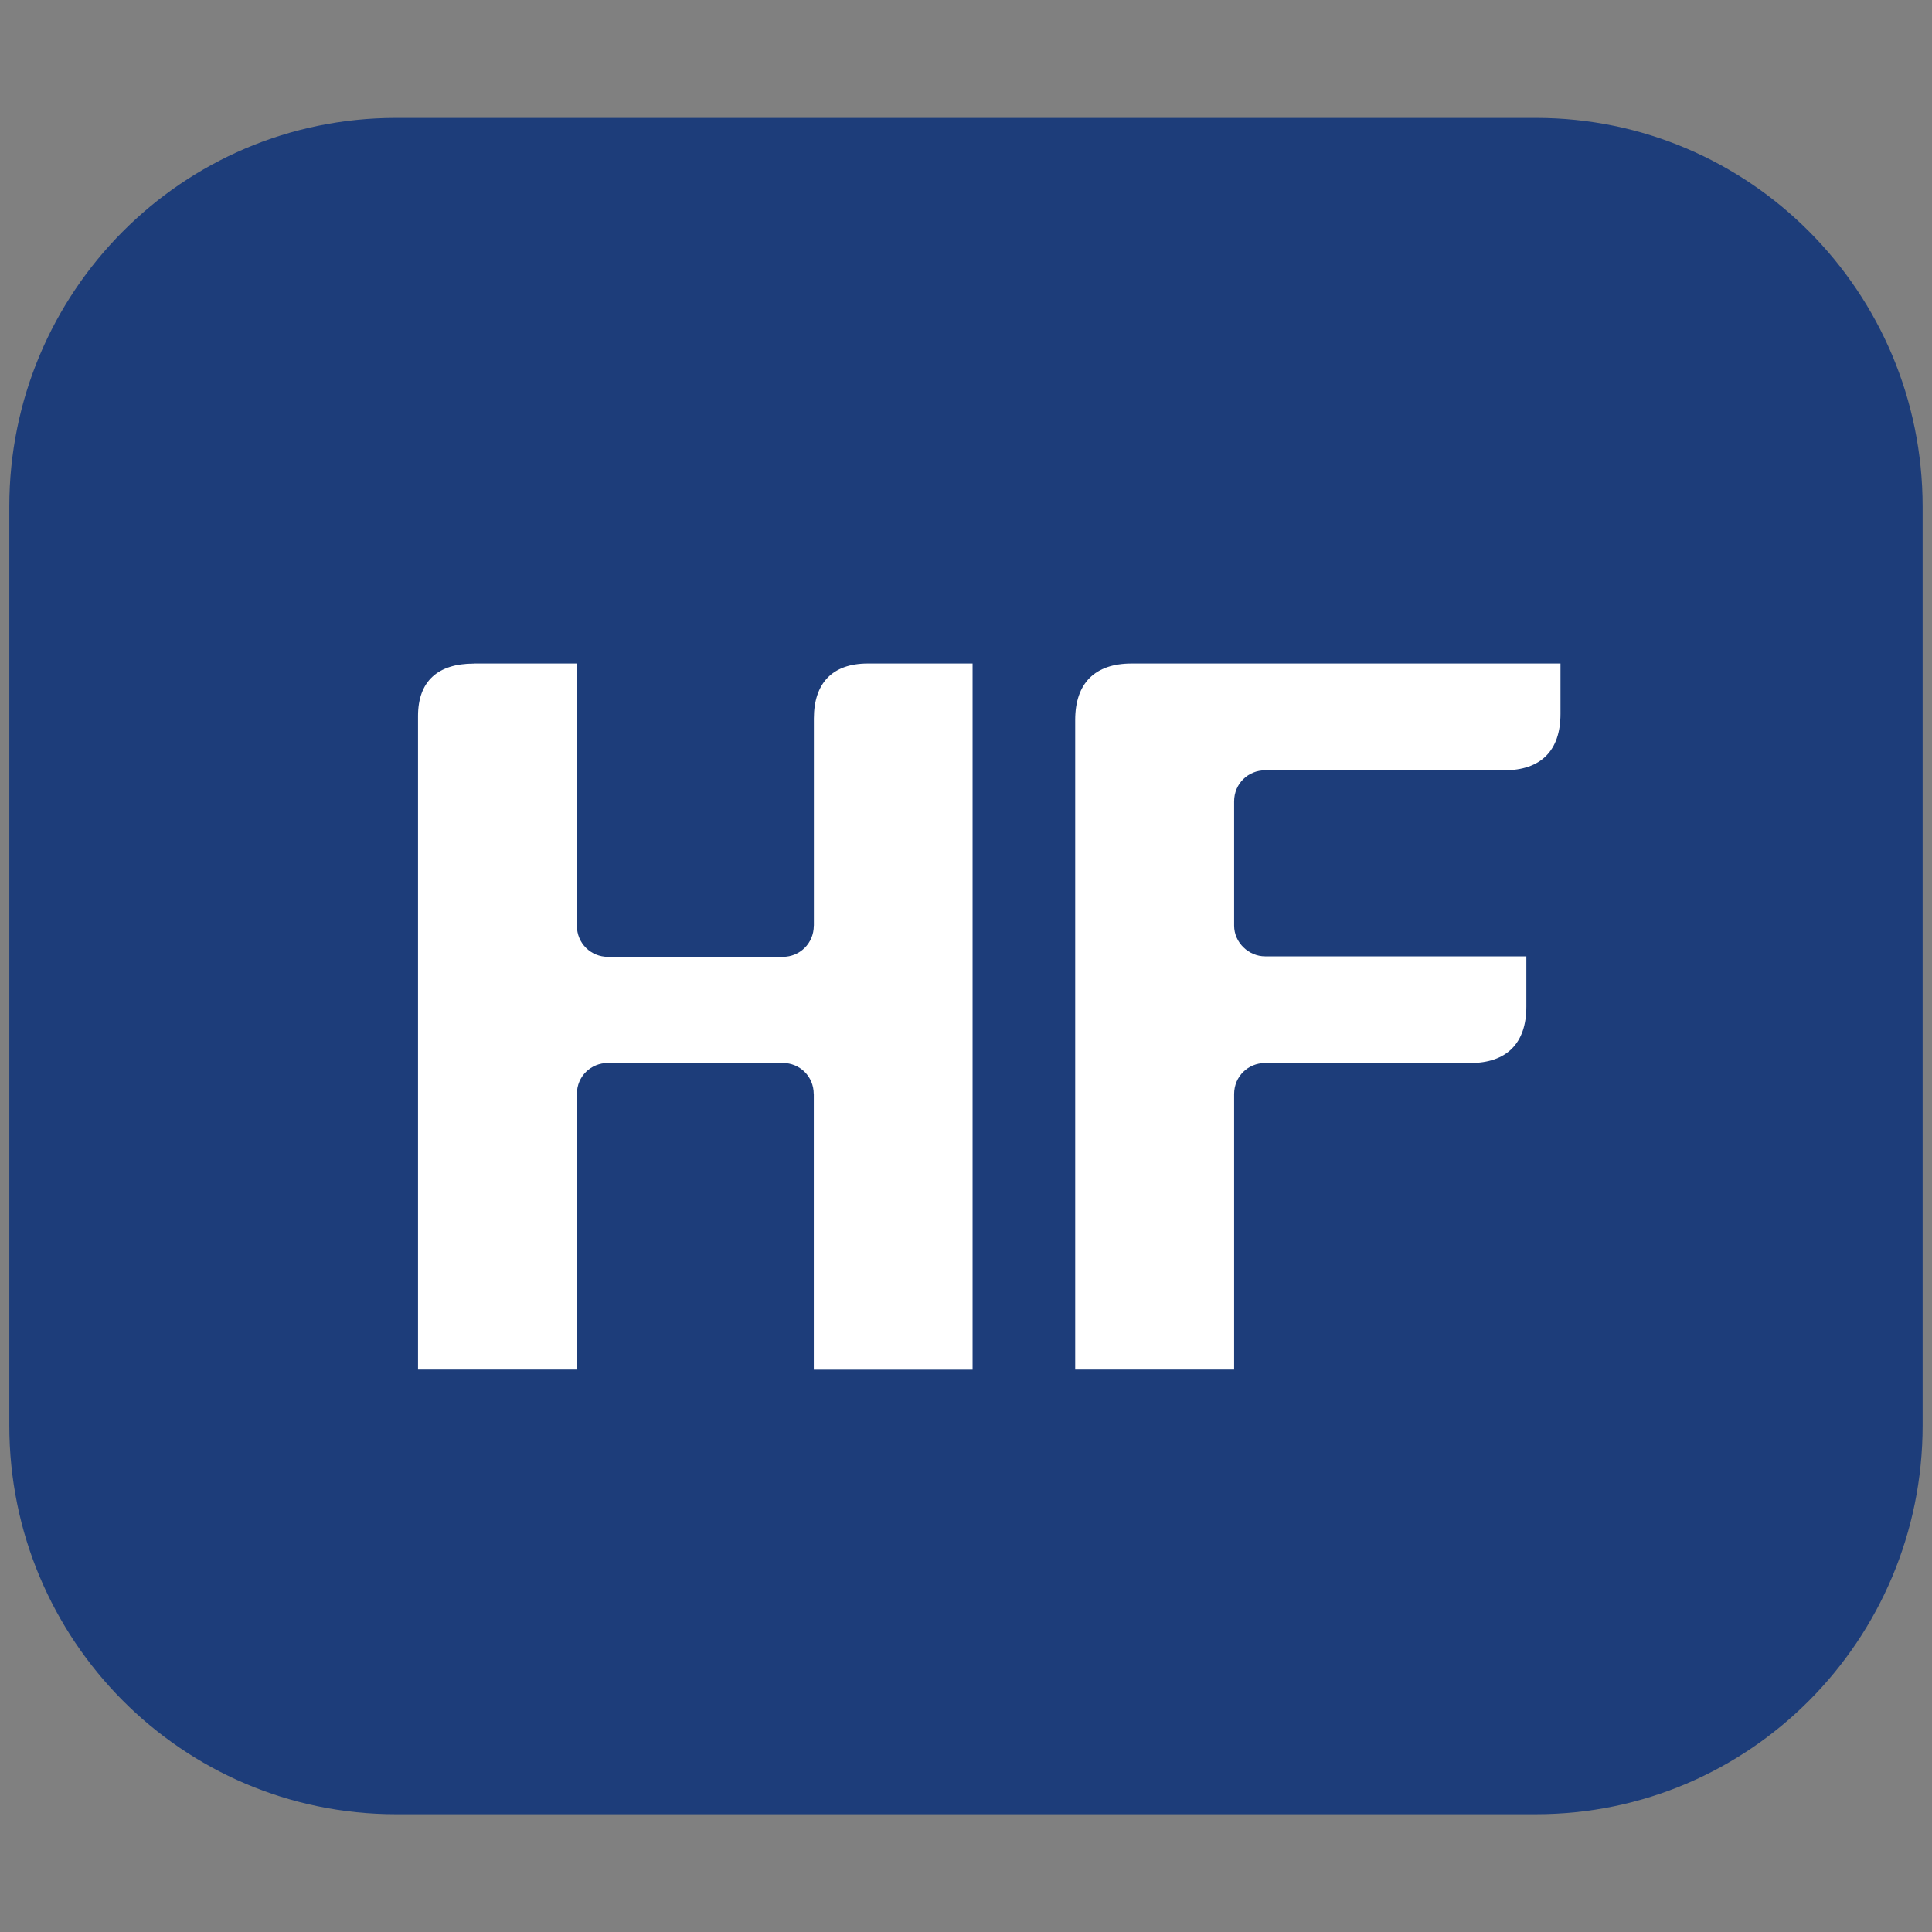
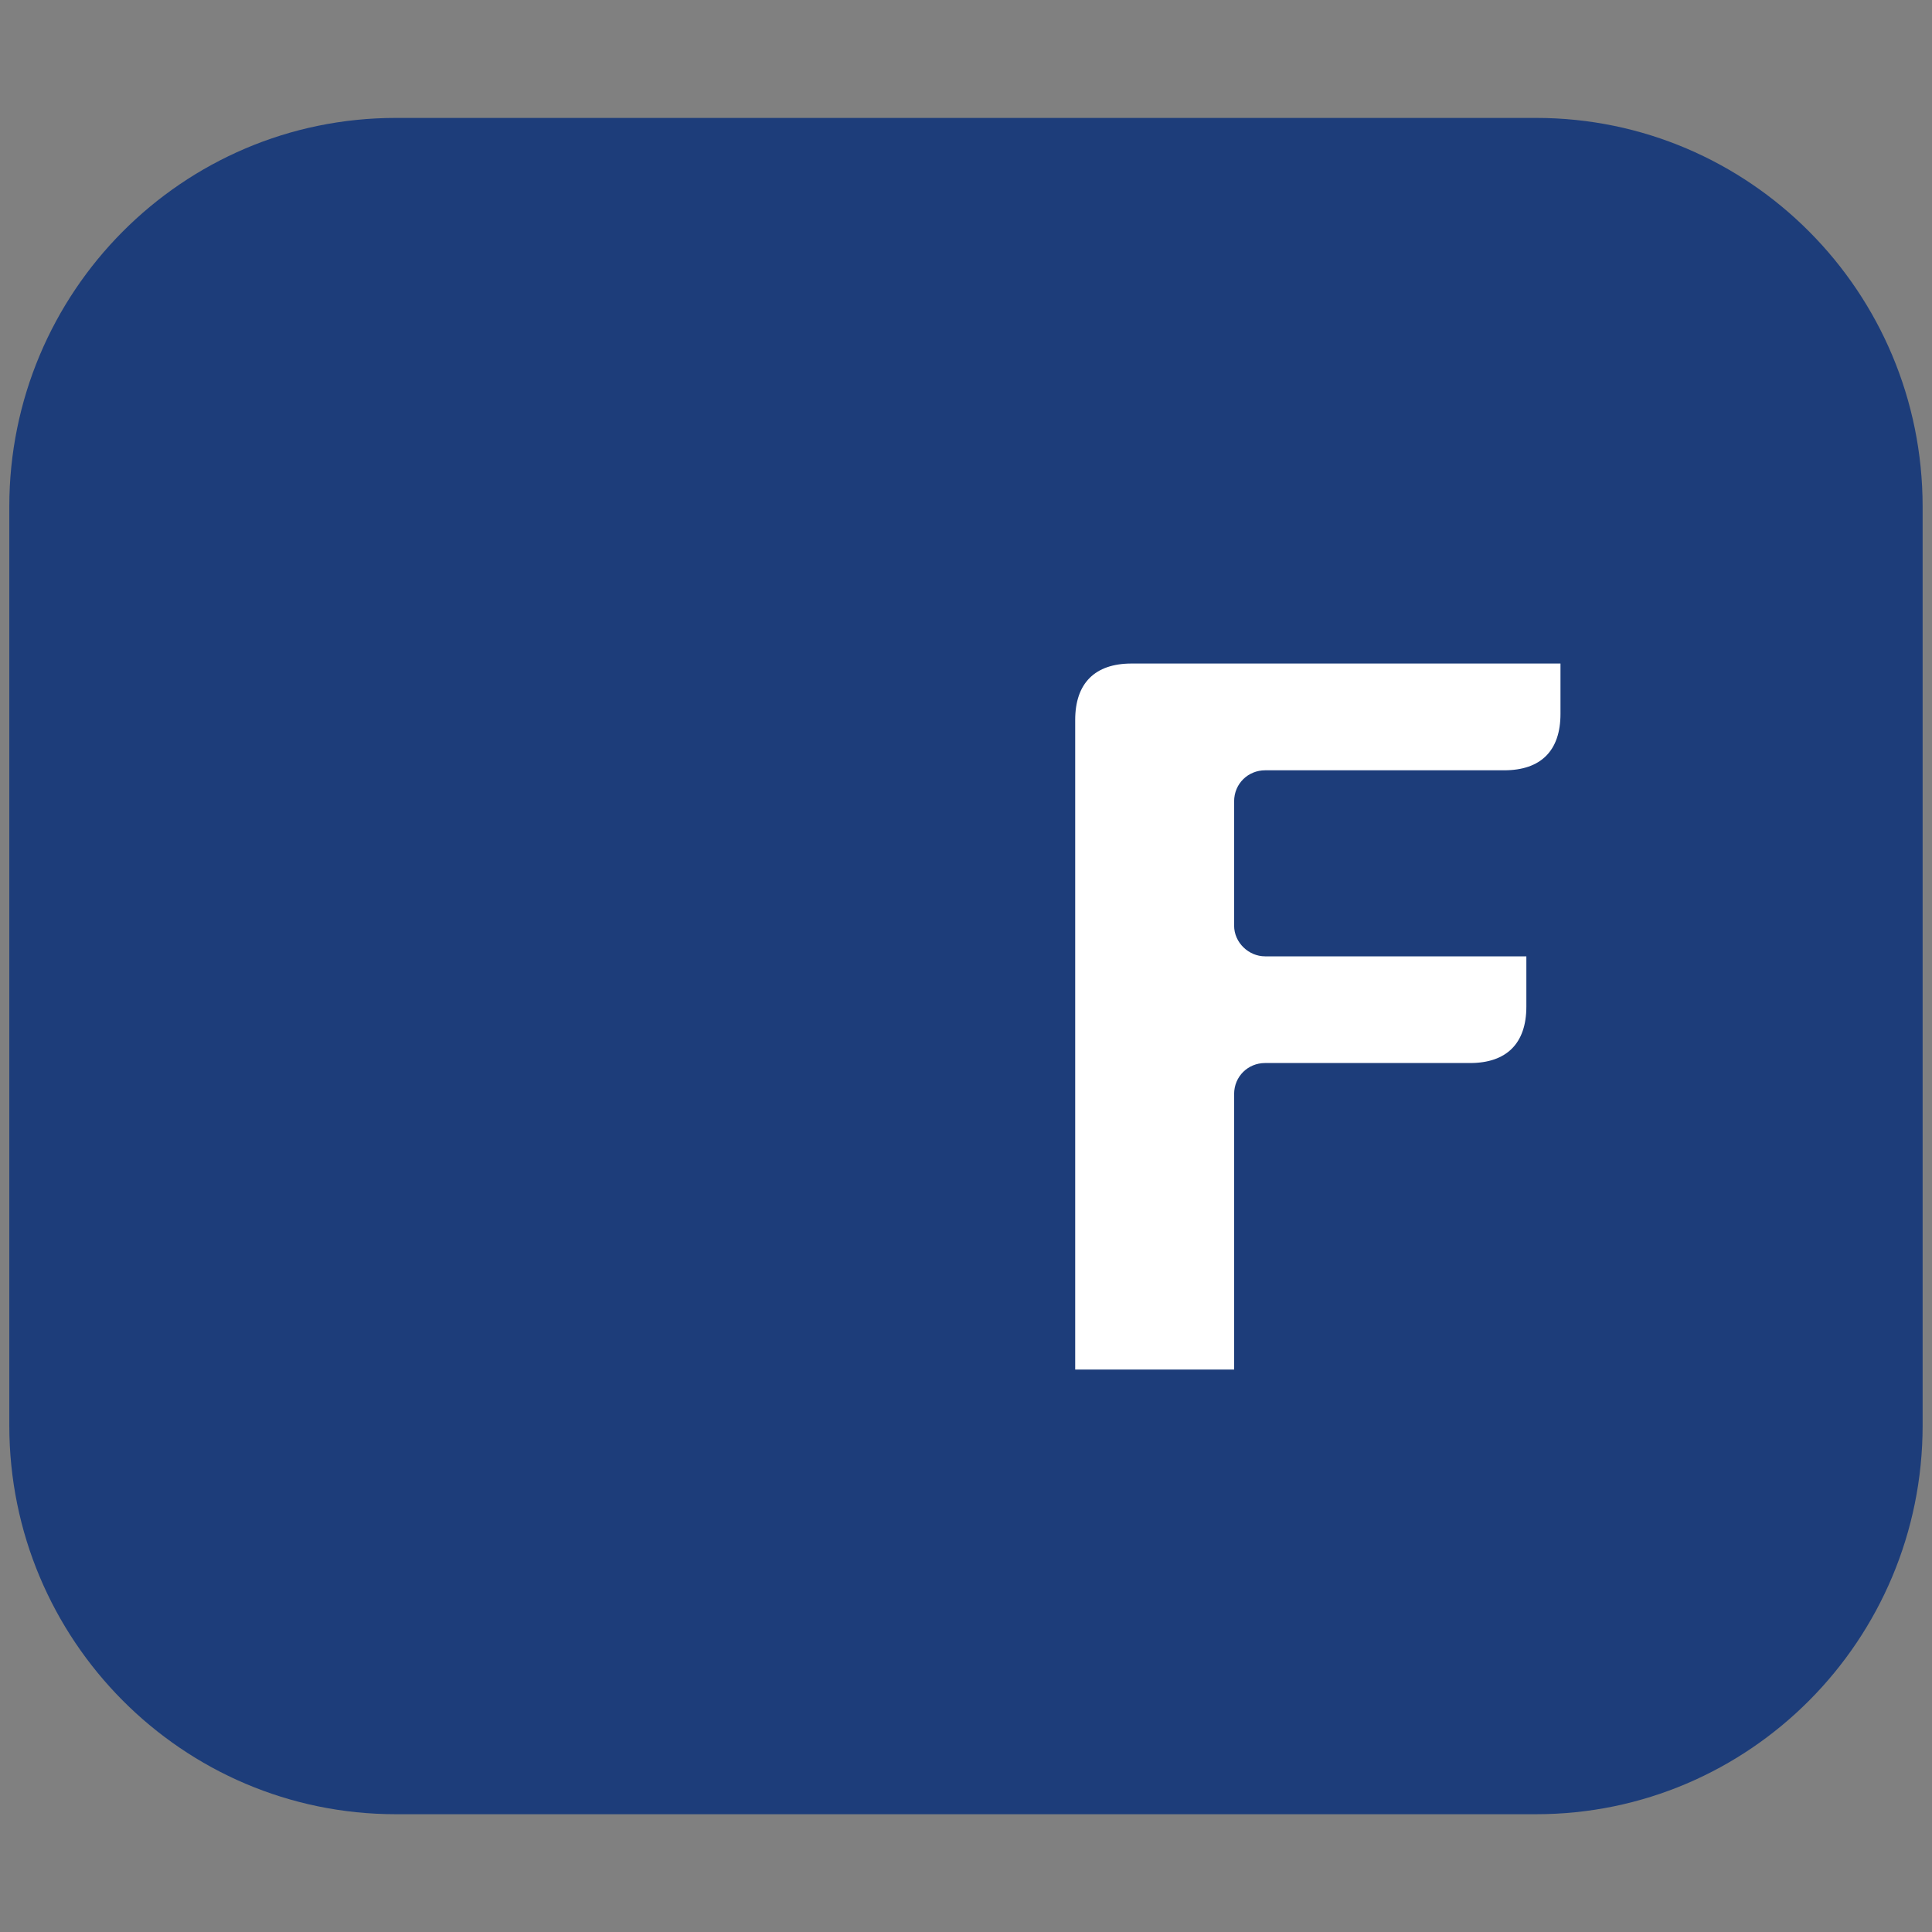
<svg xmlns="http://www.w3.org/2000/svg" version="1.1" id="Layer_1" x="0px" y="0px" width="27px" height="27px" viewBox="0 0 27 27" enable-background="new 0 0 27 27" xml:space="preserve">
  <rect x="0" y="0" width="27" height="27" fill="#808080" stroke="none" />
  <title id="homeAlt2IconTitle">Home</title>
  <g>
    <path fill="#1D3D7A" d="M26.869,19.921c0,3-2.42,5.433-5.402,5.433H5.532c-2.983,0-5.402-2.433-5.402-5.433V7.08   c0-3,2.419-5.432,5.402-5.432h15.935c2.982,0,5.402,2.432,5.402,5.432V19.921z" />
  </g>
  <g>
-     <path fill="#FFFFFF" d="M12.126,9.273c-0.496,0-0.752,0.278-0.752,0.769c0,0.004,0,2.894,0,2.894h-0.001   c0,0.25-0.198,0.436-0.432,0.436H8.496c-0.236,0-0.434-0.186-0.434-0.436h0V9.273c0,0-1.287,0-1.438,0c0,0-0.001,0-0.002,0.001   c-0.504,0-0.78,0.247-0.78,0.733c0,0.053,0,9.133,0,9.133h2.22V15.29h0c0-0.251,0.198-0.435,0.434-0.435h2.444   c0.234,0,0.432,0.184,0.432,0.435h0.001v3.851h2.219V9.273C13.592,9.273,12.219,9.273,12.126,9.273z" />
    <path fill="#FFFFFF" d="M15.813,9.273c-0.512,0-0.787,0.276-0.787,0.788c0,0.046,0,9.079,0,9.079h2.221V15.29l0,0   c0-0.248,0.195-0.433,0.43-0.434h2.867c0.512,0,0.787-0.276,0.787-0.788v-0.703h-3.652c-0.227,0-0.432-0.191-0.432-0.429V11.2l0,0   c0-0.25,0.197-0.435,0.434-0.435h3.34c0.514,0,0.787-0.275,0.787-0.788V9.273H15.813z" />
  </g>
</svg>